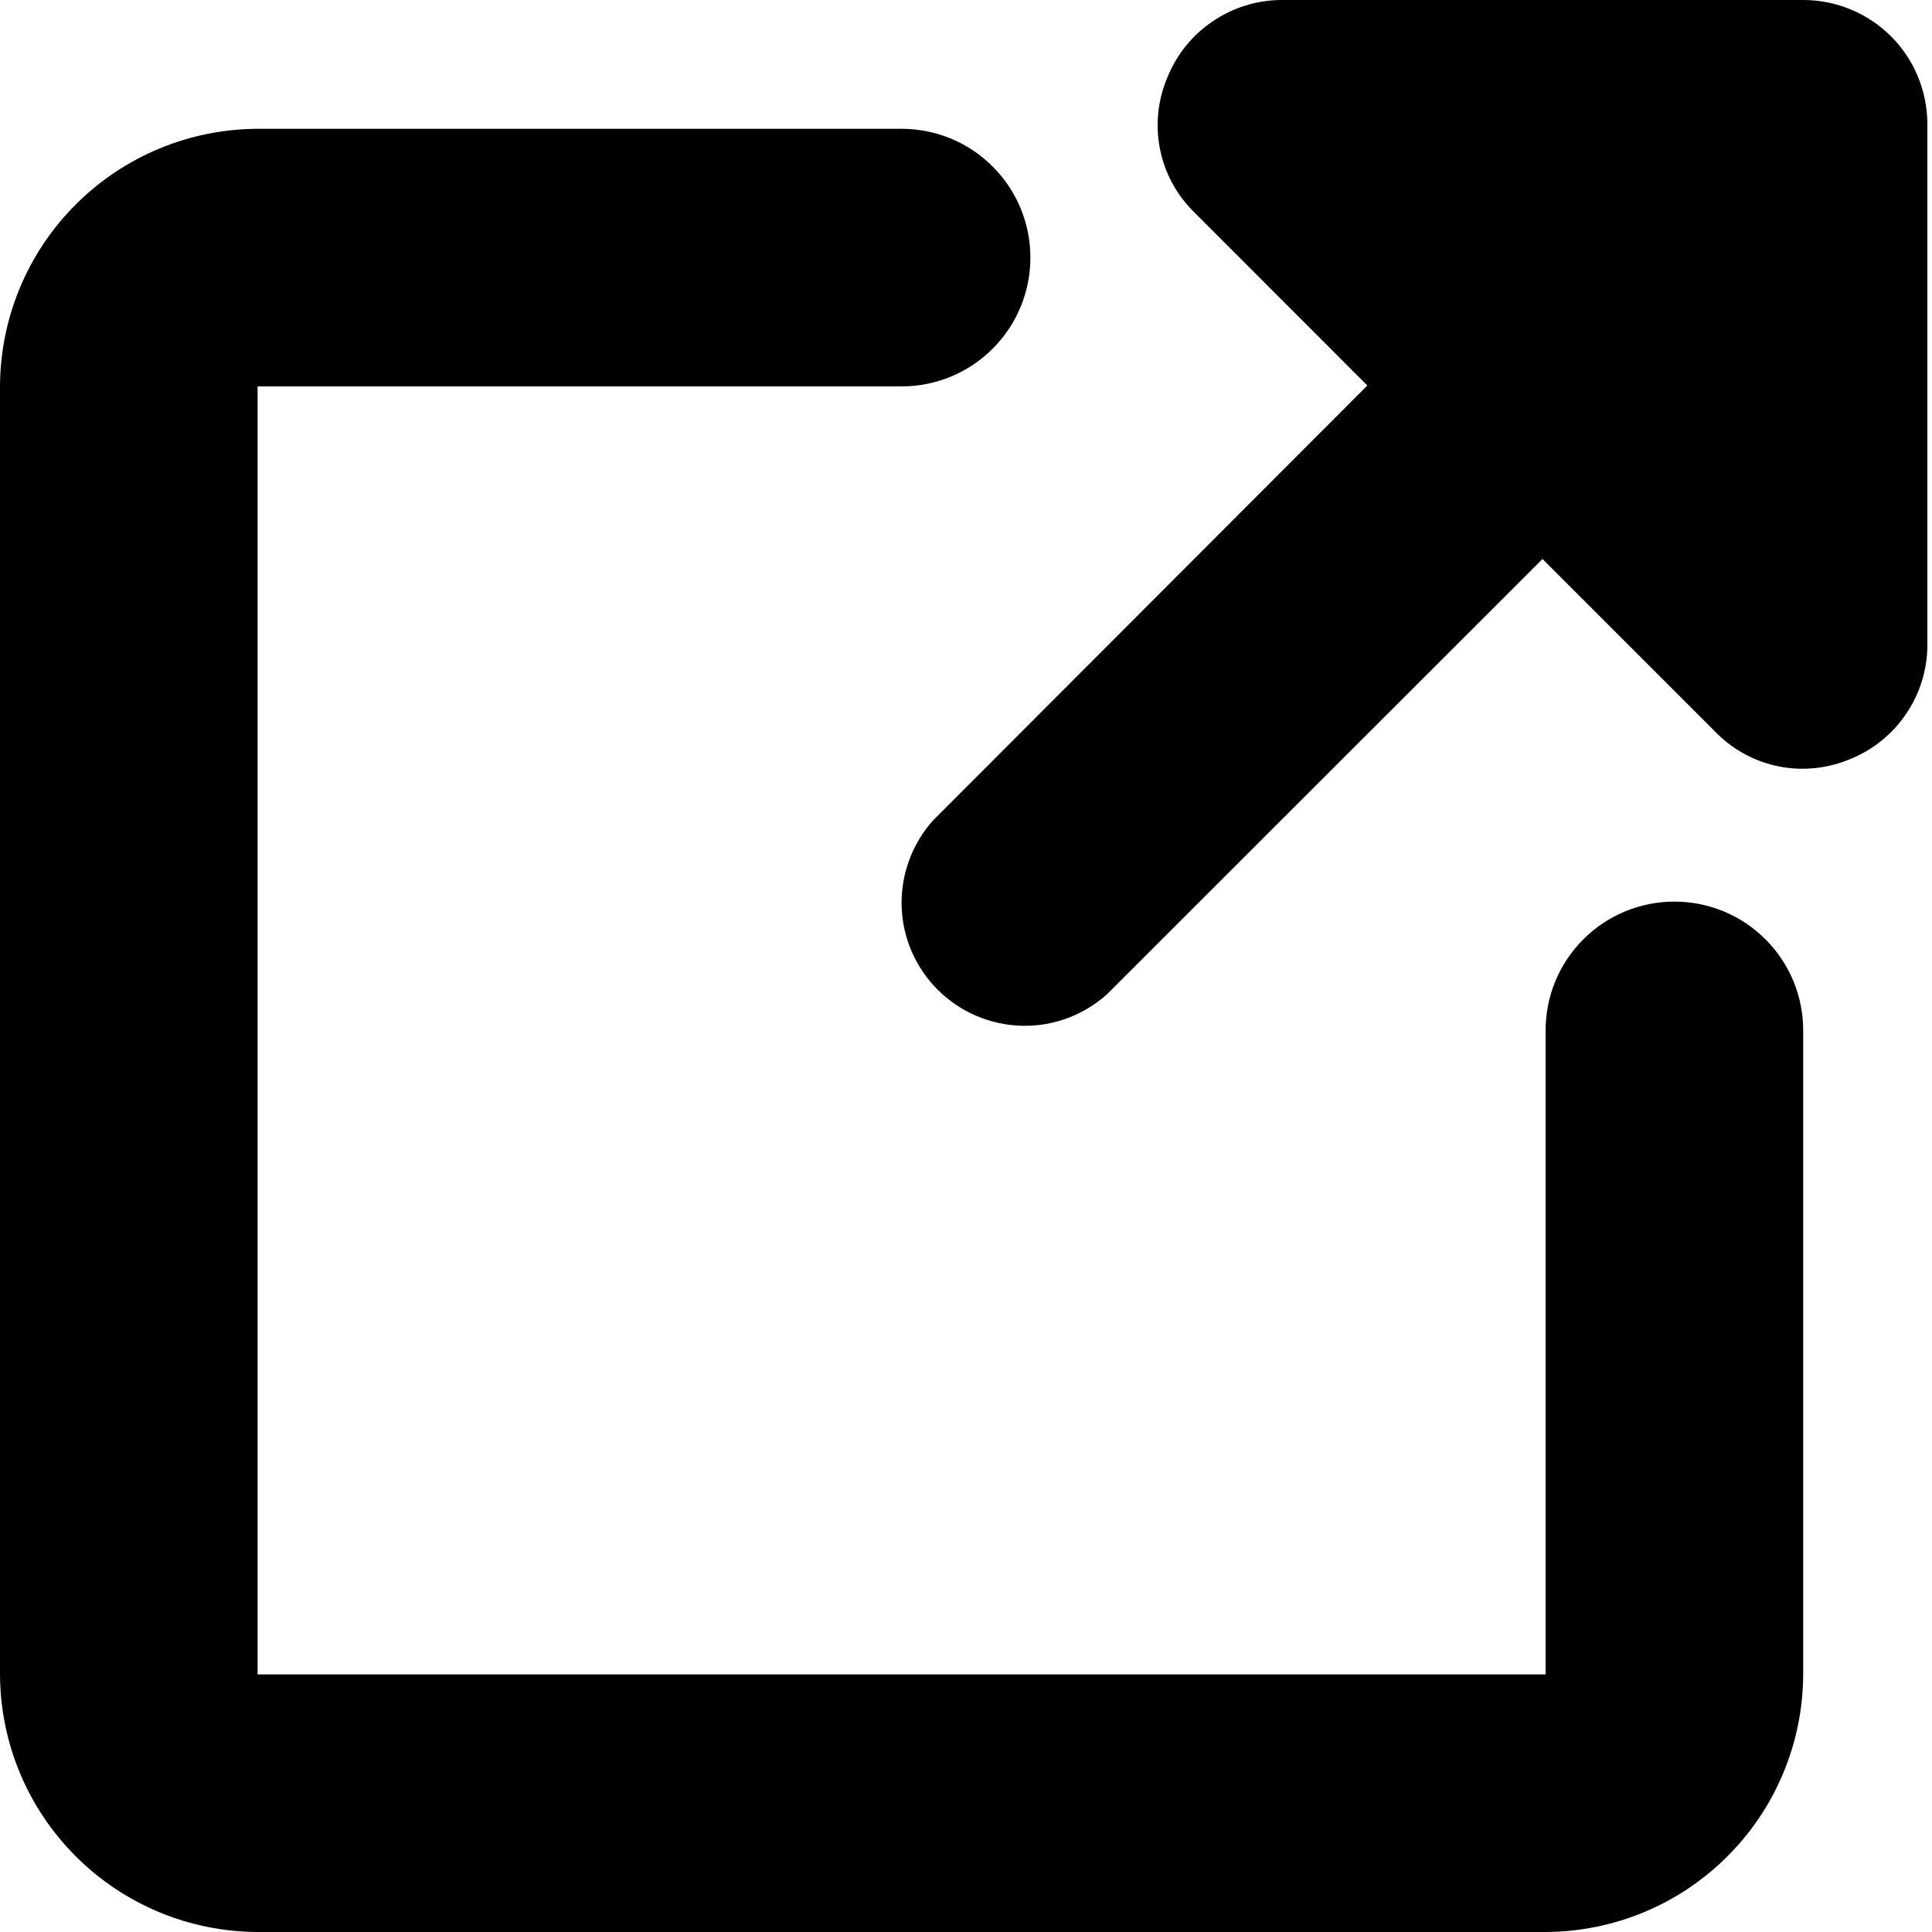
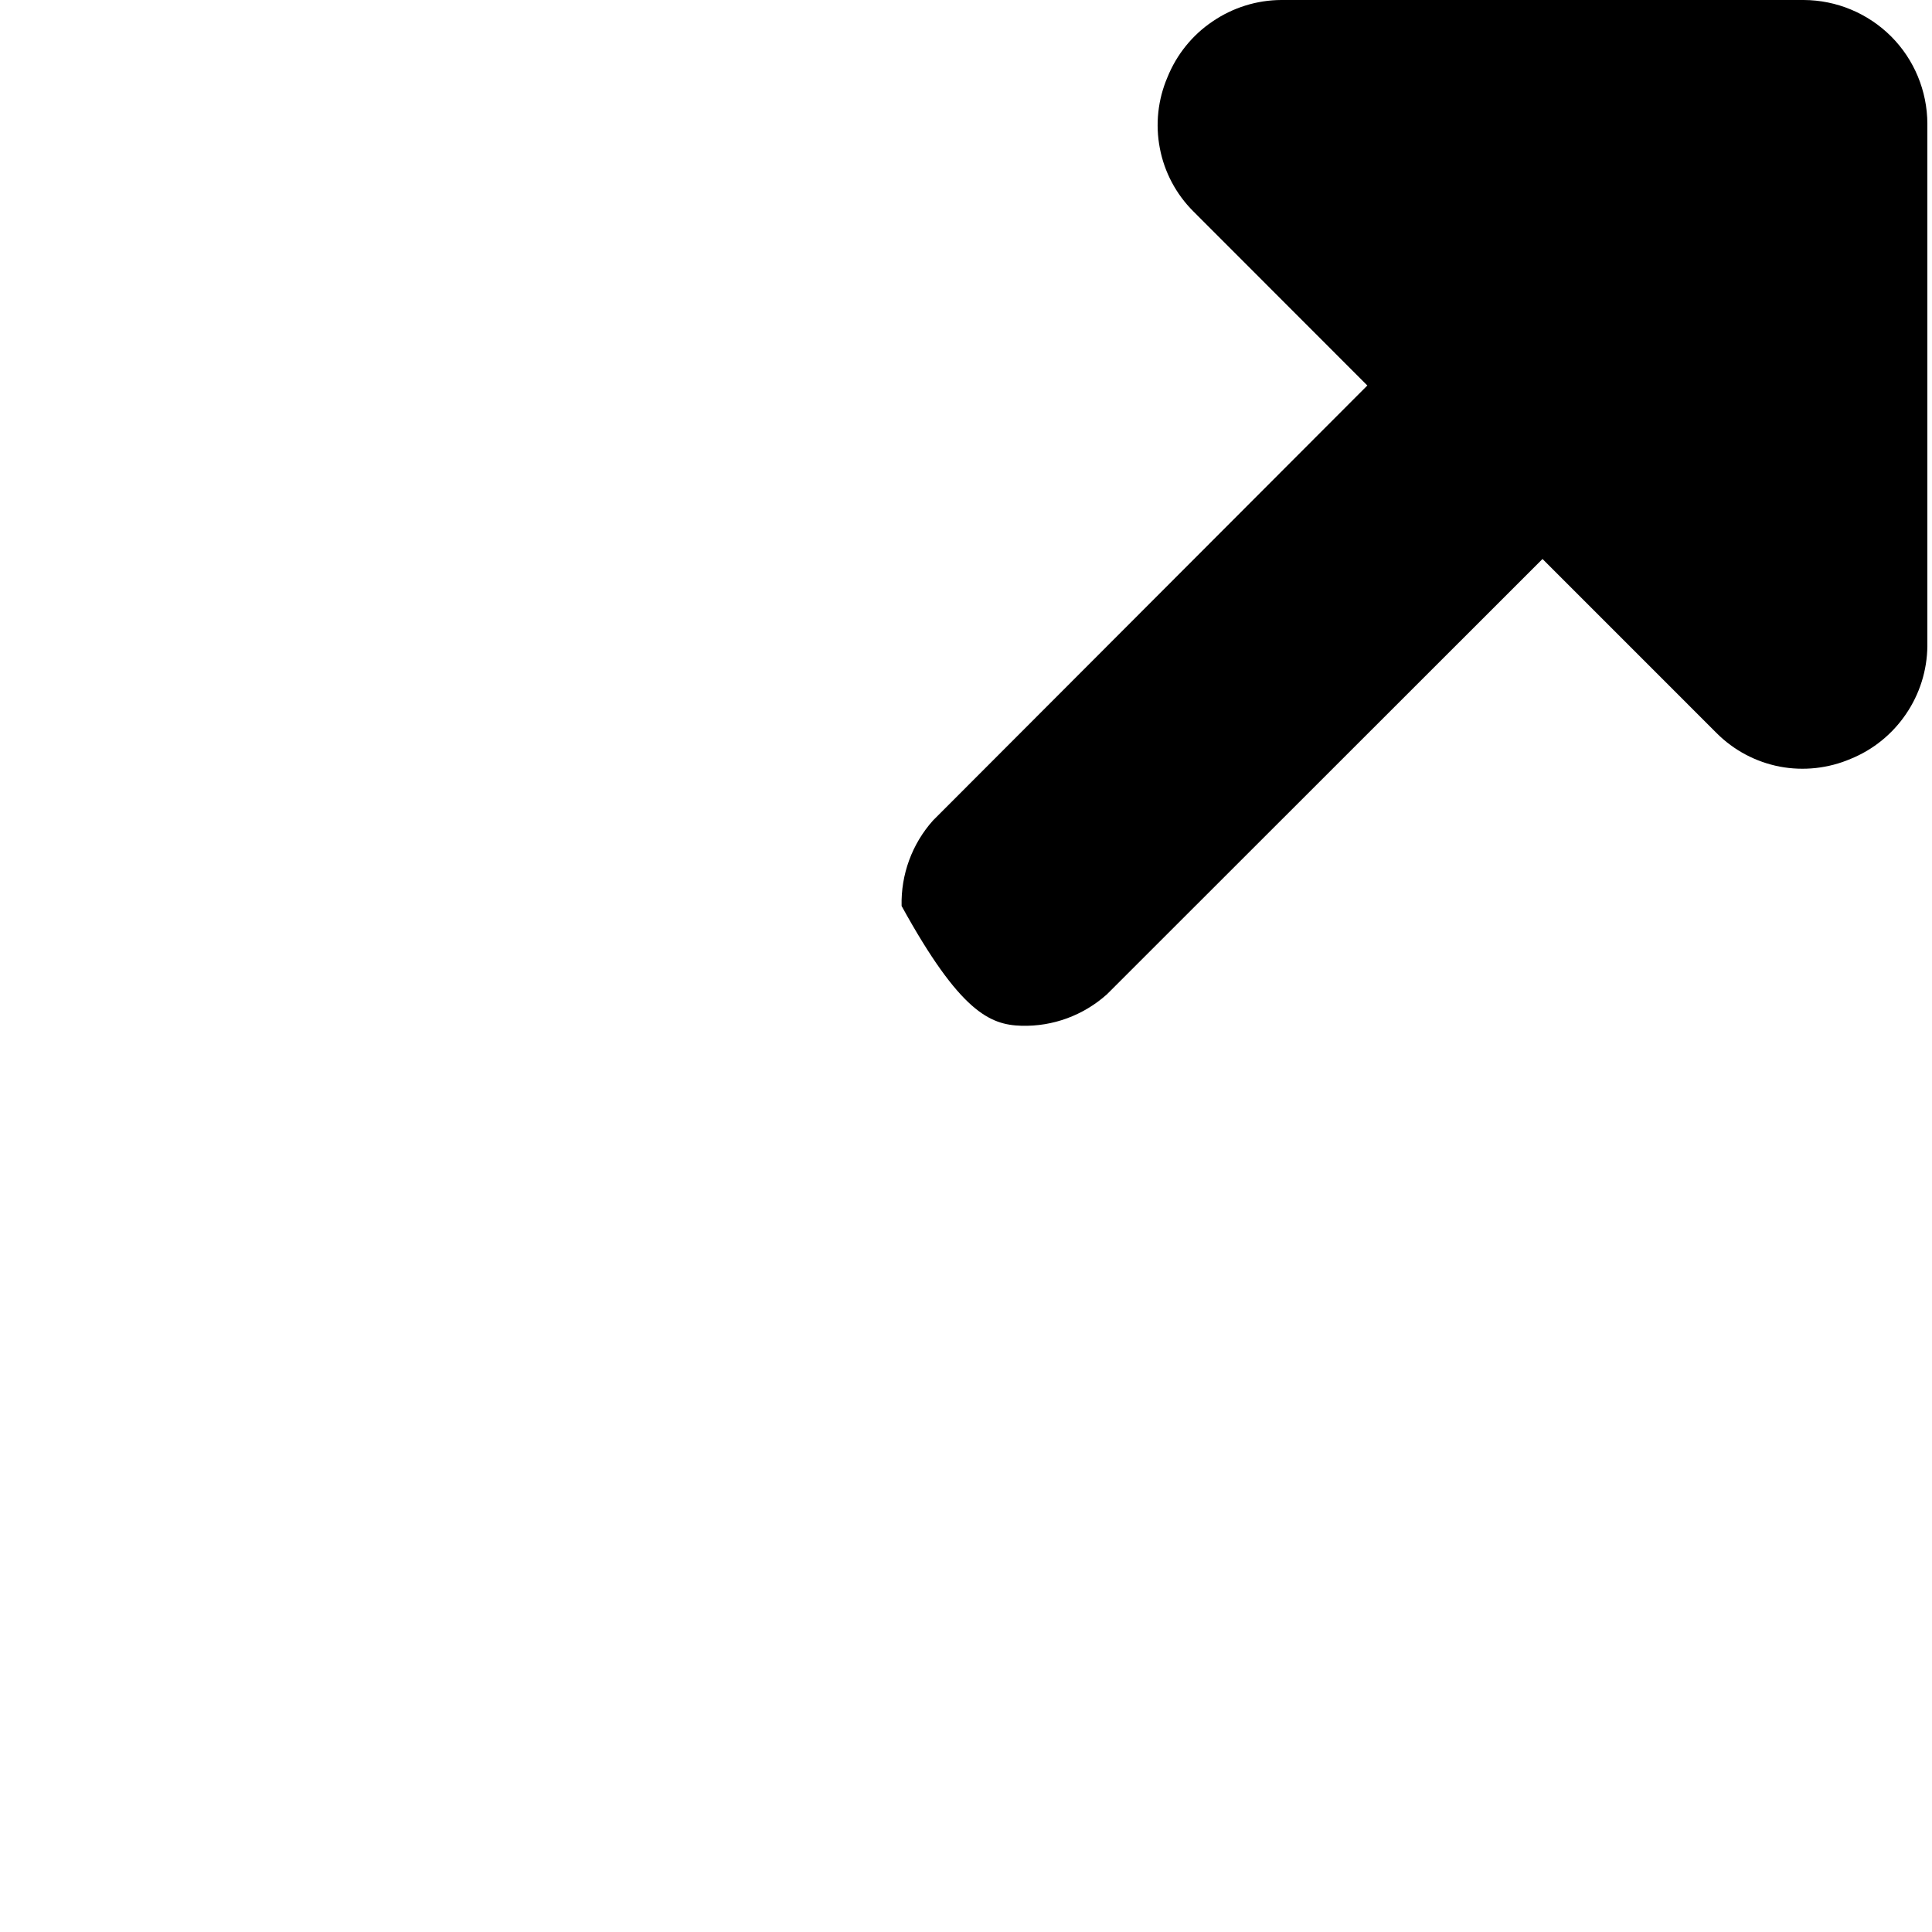
<svg xmlns="http://www.w3.org/2000/svg" width="15" height="15" viewBox="0 0 15 15" fill="none">
-   <path d="M9.064 0.6C8.99 0.773 8.969 0.965 9.005 1.151C9.04 1.336 9.131 1.507 9.264 1.64L10.616 2.993L7.244 6.37C7.081 6.552 6.994 6.79 7 7.034C7.007 7.279 7.107 7.511 7.28 7.684C7.453 7.857 7.686 7.957 7.93 7.964C8.175 7.971 8.412 7.883 8.594 7.72L11.976 4.34L13.328 5.692C13.462 5.826 13.632 5.916 13.818 5.952C14.003 5.987 14.195 5.966 14.368 5.892C14.543 5.821 14.692 5.7 14.798 5.544C14.904 5.389 14.962 5.205 14.964 5.017V0.96C14.963 0.706 14.862 0.462 14.682 0.282C14.502 0.103 14.259 0.001 14.004 0H9.947C9.757 0.001 9.572 0.059 9.415 0.166C9.257 0.272 9.135 0.424 9.064 0.6Z" fill="black" />
-   <path d="M14 8V13C13.998 13.53 13.787 14.038 13.412 14.412C13.038 14.787 12.53 14.998 12 15H2C1.47 14.998 0.962 14.787 0.588 14.412C0.213 14.038 0.002 13.53 0 13L0 3C0.002 2.47 0.213 1.962 0.588 1.588C0.962 1.213 1.47 1.002 2 1H7C7.265 1 7.52 1.105 7.707 1.293C7.895 1.48 8 1.735 8 2C8 2.265 7.895 2.52 7.707 2.707C7.52 2.895 7.265 3 7 3H2V13H12V8C12 7.735 12.105 7.48 12.293 7.293C12.48 7.105 12.735 7 13 7C13.265 7 13.52 7.105 13.707 7.293C13.895 7.48 14 7.735 14 8Z" fill="black" />
+   <path d="M9.064 0.6C8.99 0.773 8.969 0.965 9.005 1.151C9.04 1.336 9.131 1.507 9.264 1.64L10.616 2.993L7.244 6.37C7.081 6.552 6.994 6.79 7 7.034C7.453 7.857 7.686 7.957 7.93 7.964C8.175 7.971 8.412 7.883 8.594 7.72L11.976 4.34L13.328 5.692C13.462 5.826 13.632 5.916 13.818 5.952C14.003 5.987 14.195 5.966 14.368 5.892C14.543 5.821 14.692 5.7 14.798 5.544C14.904 5.389 14.962 5.205 14.964 5.017V0.96C14.963 0.706 14.862 0.462 14.682 0.282C14.502 0.103 14.259 0.001 14.004 0H9.947C9.757 0.001 9.572 0.059 9.415 0.166C9.257 0.272 9.135 0.424 9.064 0.6Z" fill="black" />
</svg>